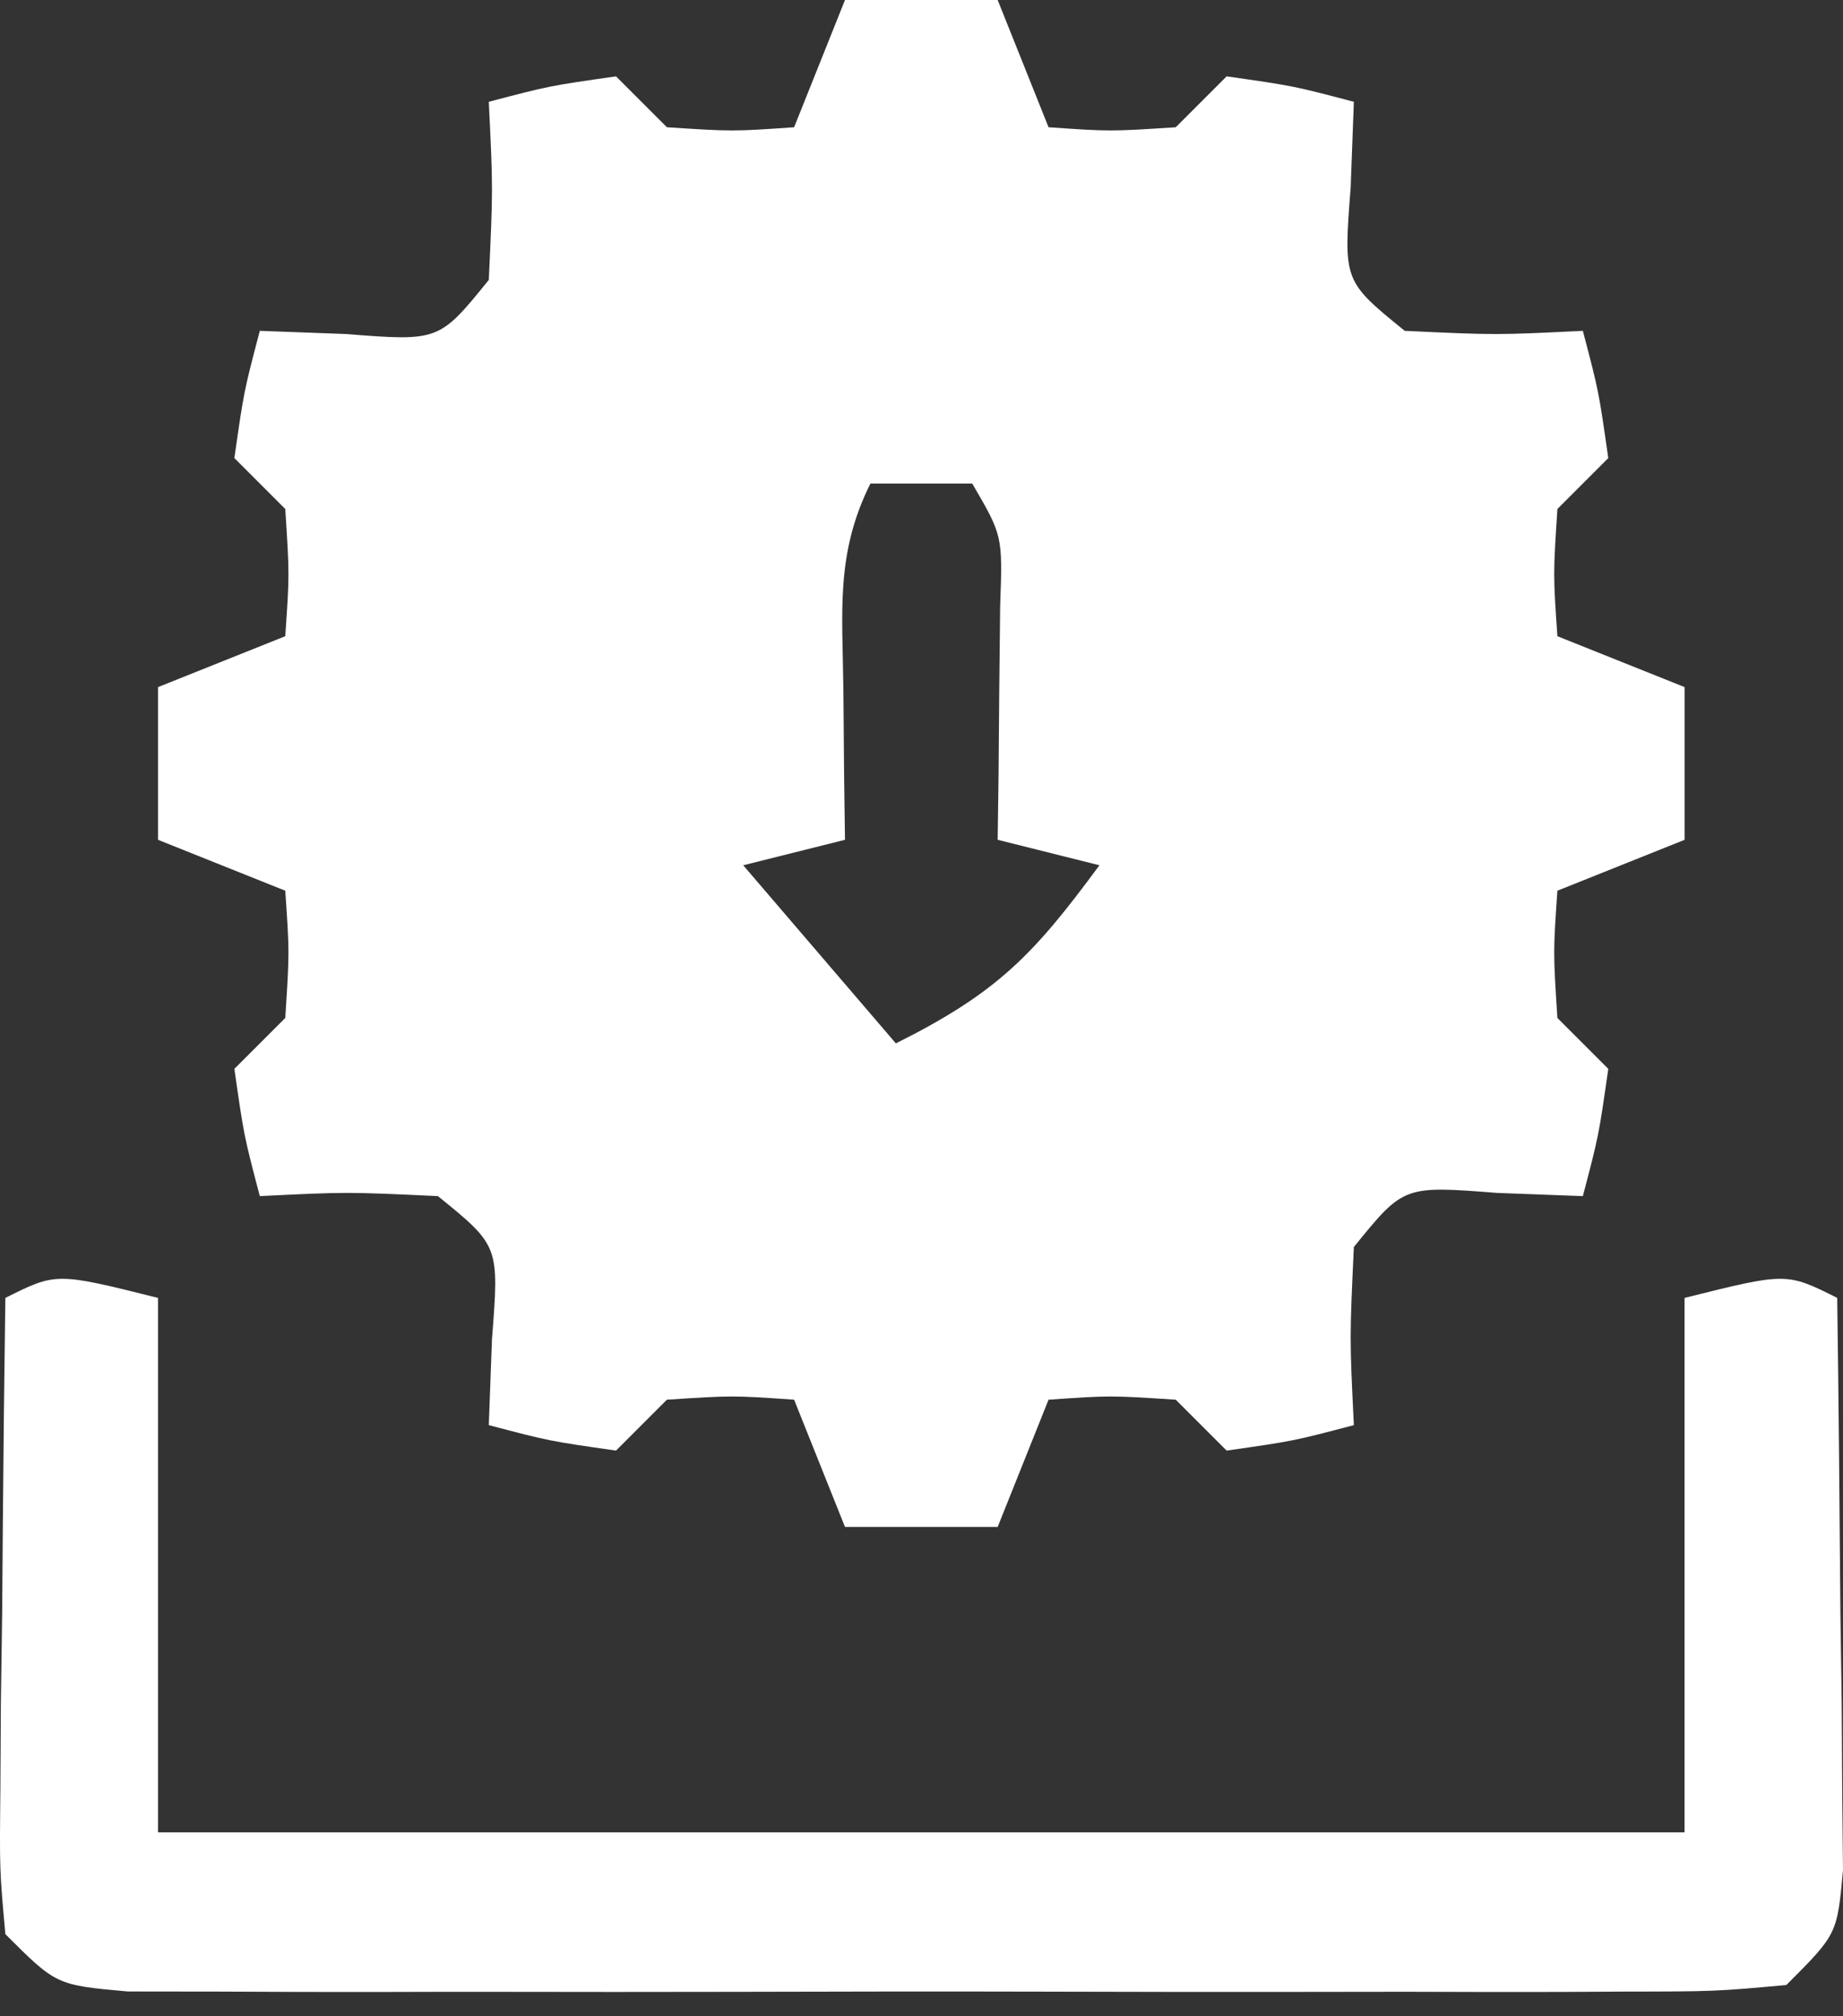
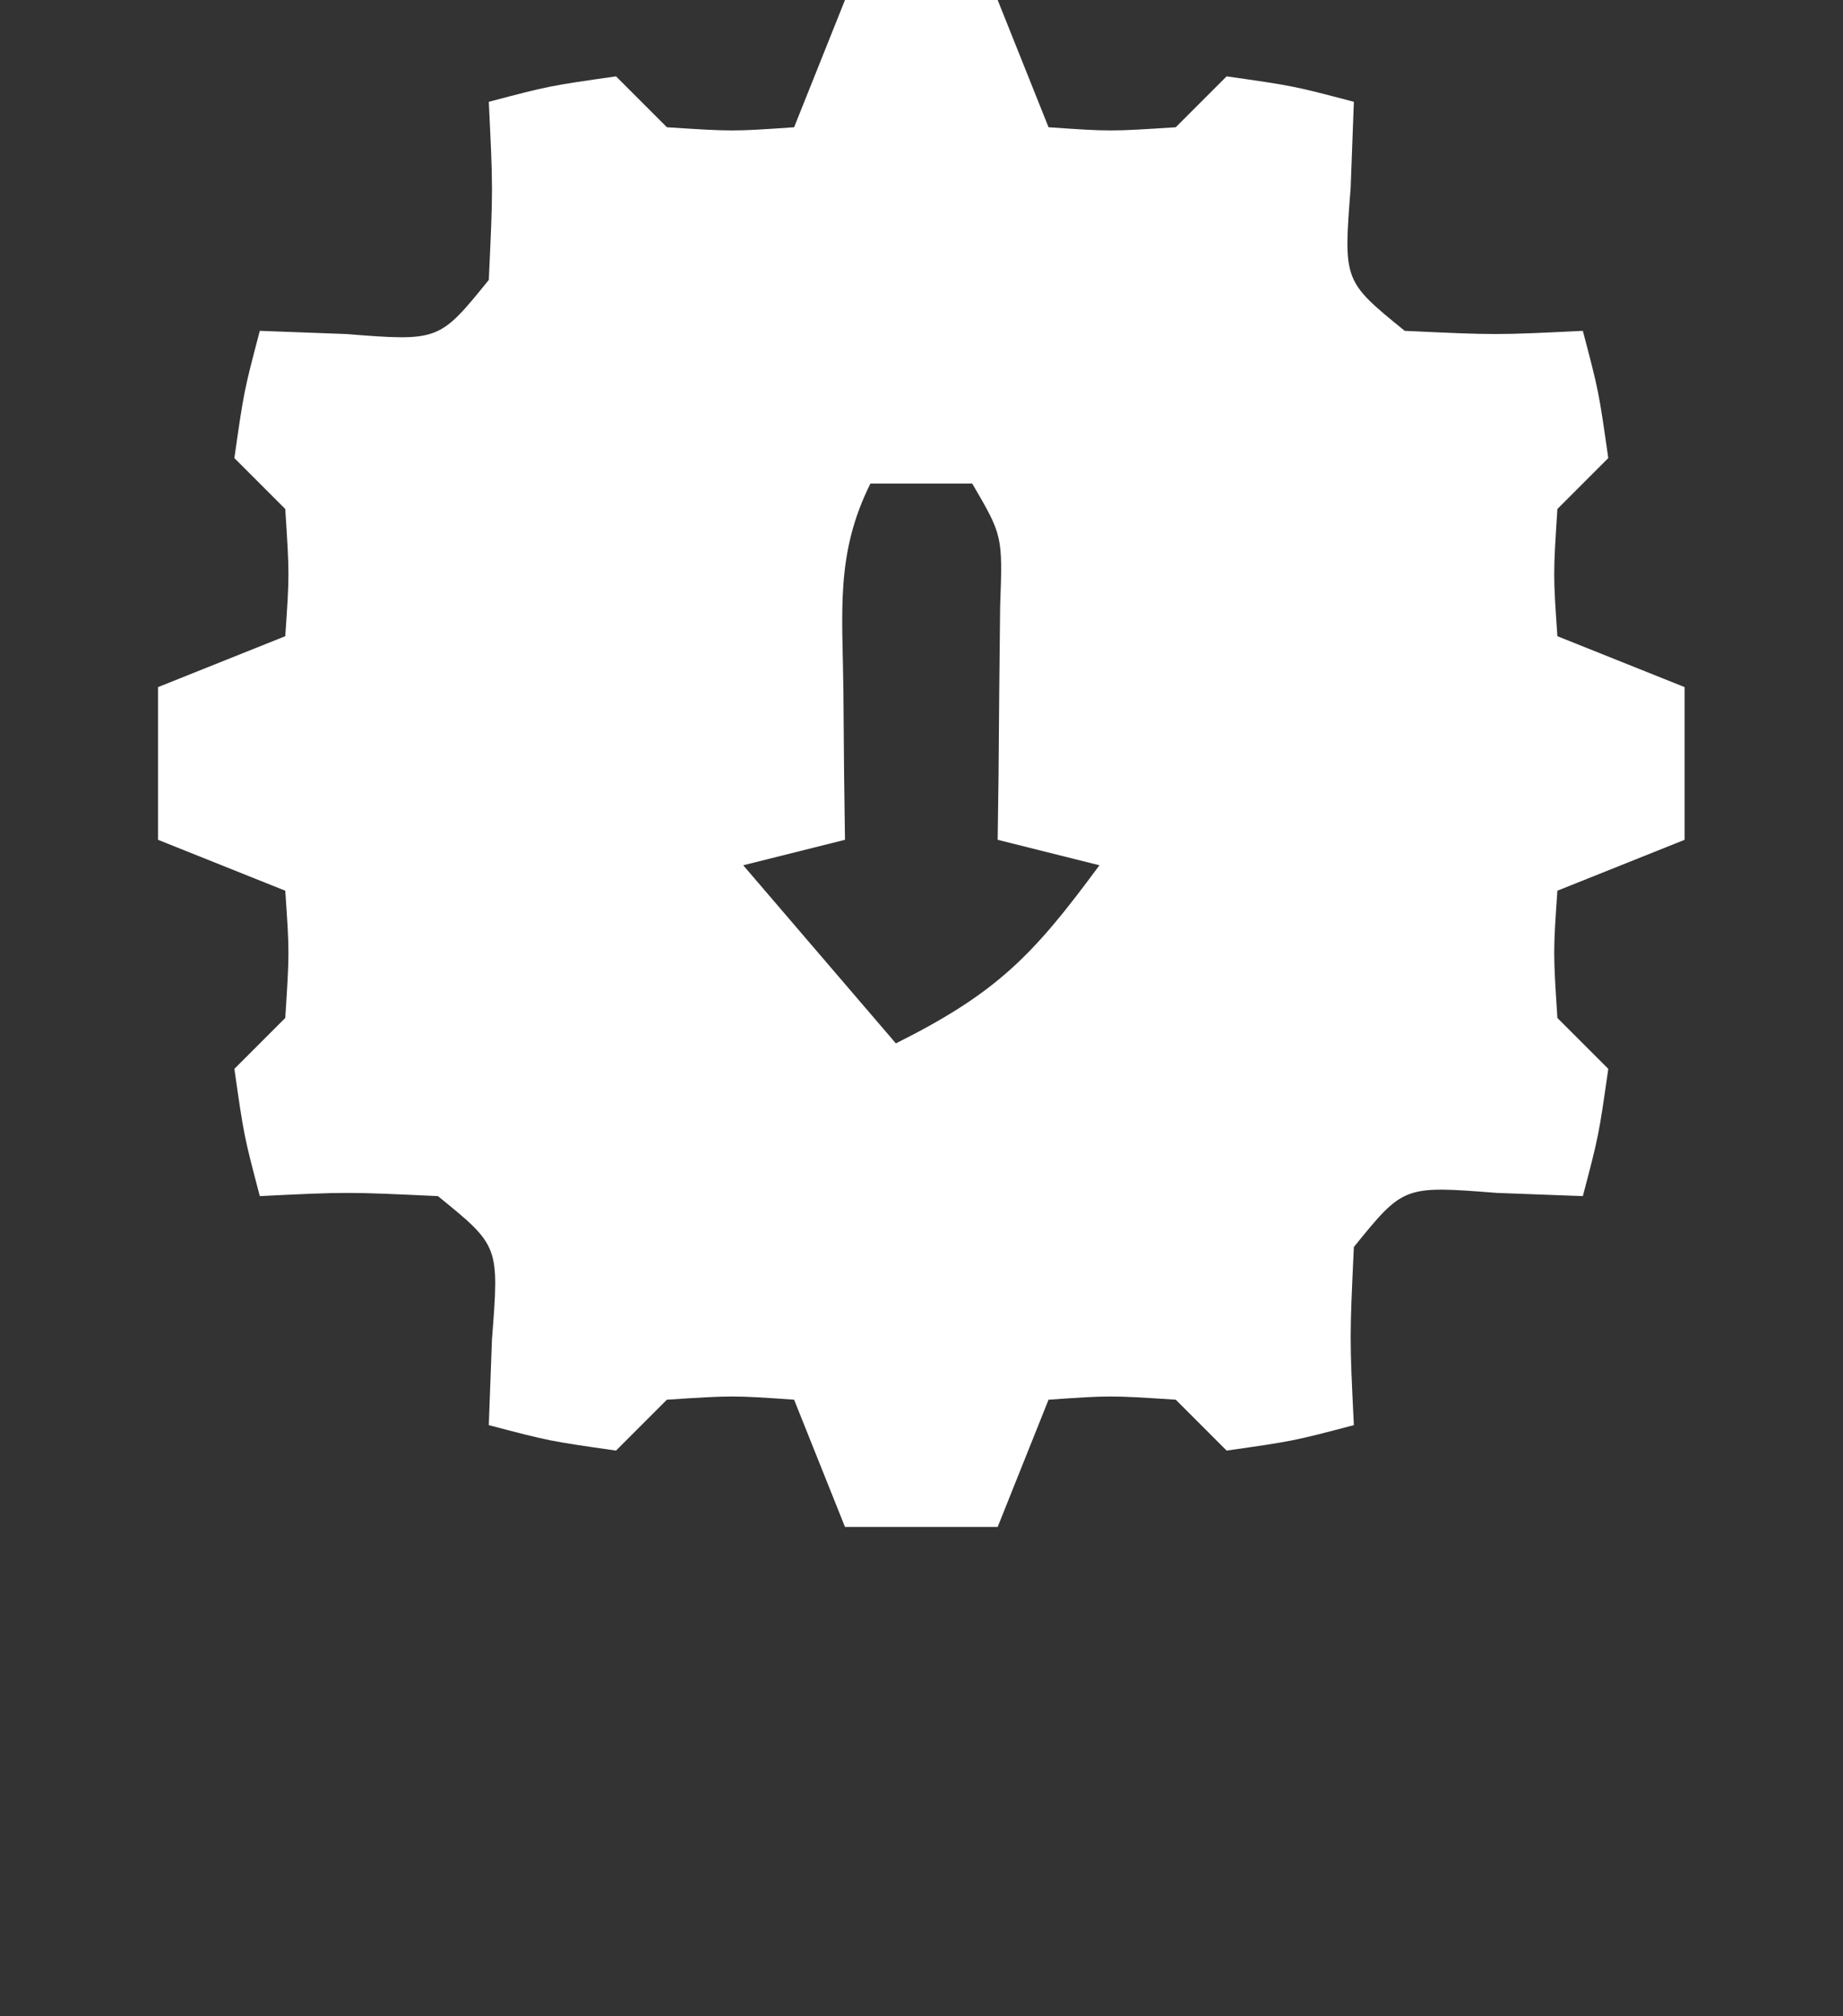
<svg xmlns="http://www.w3.org/2000/svg" width="64" height="70" viewBox="0 0 64 70" fill="none">
  <rect x="0" y="0" width="64" height="70" fill="#333333" stroke="none" />
  <path d="M29.343 0C31.093 0 32.842 0 34.645 0C35.228 1.458 35.811 2.916 36.412 4.418C38.547 4.565 38.547 4.565 40.829 4.418C41.412 3.834 41.995 3.251 42.596 2.651C44.916 2.982 44.916 2.982 47.014 3.534C46.977 4.518 46.941 5.502 46.903 6.516C46.651 9.757 46.651 9.757 48.781 11.486C51.947 11.633 51.947 11.633 54.966 11.486C55.518 13.584 55.518 13.584 55.849 15.903C55.266 16.486 54.683 17.07 54.082 17.671C53.935 19.953 53.935 19.953 54.082 22.088C56.269 22.963 56.269 22.963 58.5 23.855C58.5 25.605 58.5 27.354 58.5 29.156C57.042 29.739 55.584 30.323 54.082 30.923C53.935 33.058 53.935 33.058 54.082 35.341C54.665 35.924 55.248 36.507 55.849 37.108C55.518 39.427 55.518 39.427 54.966 41.526C53.981 41.489 52.998 41.453 51.984 41.415C48.742 41.162 48.742 41.162 47.014 43.293C46.867 46.459 46.867 46.459 47.014 49.477C44.916 50.029 44.916 50.029 42.596 50.361C42.013 49.778 41.43 49.195 40.829 48.594C38.547 48.446 38.547 48.446 36.412 48.594C35.828 50.052 35.245 51.509 34.645 53.011C32.895 53.011 31.146 53.011 29.343 53.011C28.76 51.554 28.177 50.096 27.576 48.594C25.441 48.446 25.441 48.446 23.159 48.594C22.576 49.177 21.992 49.76 21.392 50.361C19.072 50.029 19.072 50.029 16.974 49.477C17.011 48.493 17.047 47.509 17.084 46.495C17.337 43.254 17.337 43.254 15.207 41.526C12.041 41.378 12.041 41.378 9.022 41.526C8.47 39.427 8.47 39.427 8.139 37.108C8.722 36.525 9.305 35.942 9.906 35.341C10.053 33.058 10.053 33.058 9.906 30.923C8.448 30.34 6.99 29.757 5.488 29.156C5.488 27.407 5.488 25.657 5.488 23.855C6.946 23.272 8.404 22.689 9.906 22.088C10.053 19.953 10.053 19.953 9.906 17.671C9.323 17.087 8.74 16.504 8.139 15.903C8.47 13.584 8.47 13.584 9.022 11.486C10.498 11.54 10.498 11.54 12.004 11.596C15.246 11.849 15.246 11.849 16.974 9.719C17.121 6.553 17.121 6.553 16.974 3.534C19.072 2.982 19.072 2.982 21.392 2.651C21.975 3.234 22.558 3.817 23.159 4.418C25.441 4.565 25.441 4.565 27.576 4.418C28.16 2.96 28.743 1.502 29.343 0ZM30.227 16.787C29.006 19.23 29.259 21.245 29.288 23.966C29.3 25.418 29.3 25.418 29.312 26.899C29.323 27.644 29.333 28.389 29.343 29.156C28.177 29.448 27.011 29.739 25.809 30.04C27.559 32.081 29.308 34.122 31.11 36.224C34.652 34.454 35.894 33.14 38.179 30.04C37.012 29.748 35.846 29.457 34.645 29.156C34.655 28.411 34.665 27.667 34.676 26.899C34.684 25.931 34.691 24.963 34.7 23.966C34.71 23.002 34.72 22.038 34.731 21.046C34.819 18.597 34.819 18.597 33.761 16.787C32.595 16.787 31.428 16.787 30.227 16.787Z" fill="white" />
-   <path d="M5.487 45.06C5.487 51.182 5.487 57.305 5.487 63.614C22.981 63.614 40.474 63.614 58.498 63.614C58.498 57.491 58.498 51.368 58.498 45.06C62.032 44.176 62.032 44.176 63.799 45.06C63.85 48.704 63.882 52.349 63.91 55.993C63.925 57.032 63.939 58.071 63.955 59.141C63.96 60.132 63.966 61.123 63.972 62.143C63.981 63.059 63.99 63.976 64 64.919C63.799 67.148 63.799 67.148 62.032 68.915C59.551 69.139 59.551 69.139 56.345 69.143C55.47 69.148 55.47 69.148 54.577 69.153C52.644 69.161 50.712 69.155 48.779 69.149C47.439 69.151 46.099 69.152 44.759 69.154C41.948 69.157 39.138 69.153 36.327 69.145C32.72 69.135 29.114 69.141 25.507 69.151C22.739 69.158 19.971 69.156 17.203 69.151C15.872 69.15 14.542 69.151 13.212 69.156C11.355 69.16 9.498 69.153 7.64 69.143C6.582 69.142 5.524 69.141 4.434 69.139C1.953 68.915 1.953 68.915 0.186 67.148C-0.015 64.919 -0.015 64.919 0.013 62.143C0.019 61.153 0.025 60.162 0.03 59.141C0.045 58.102 0.06 57.063 0.075 55.993C0.083 54.948 0.091 53.902 0.099 52.825C0.12 50.236 0.149 47.648 0.186 45.06C1.953 44.176 1.953 44.176 5.487 45.06Z" fill="white" />
</svg>